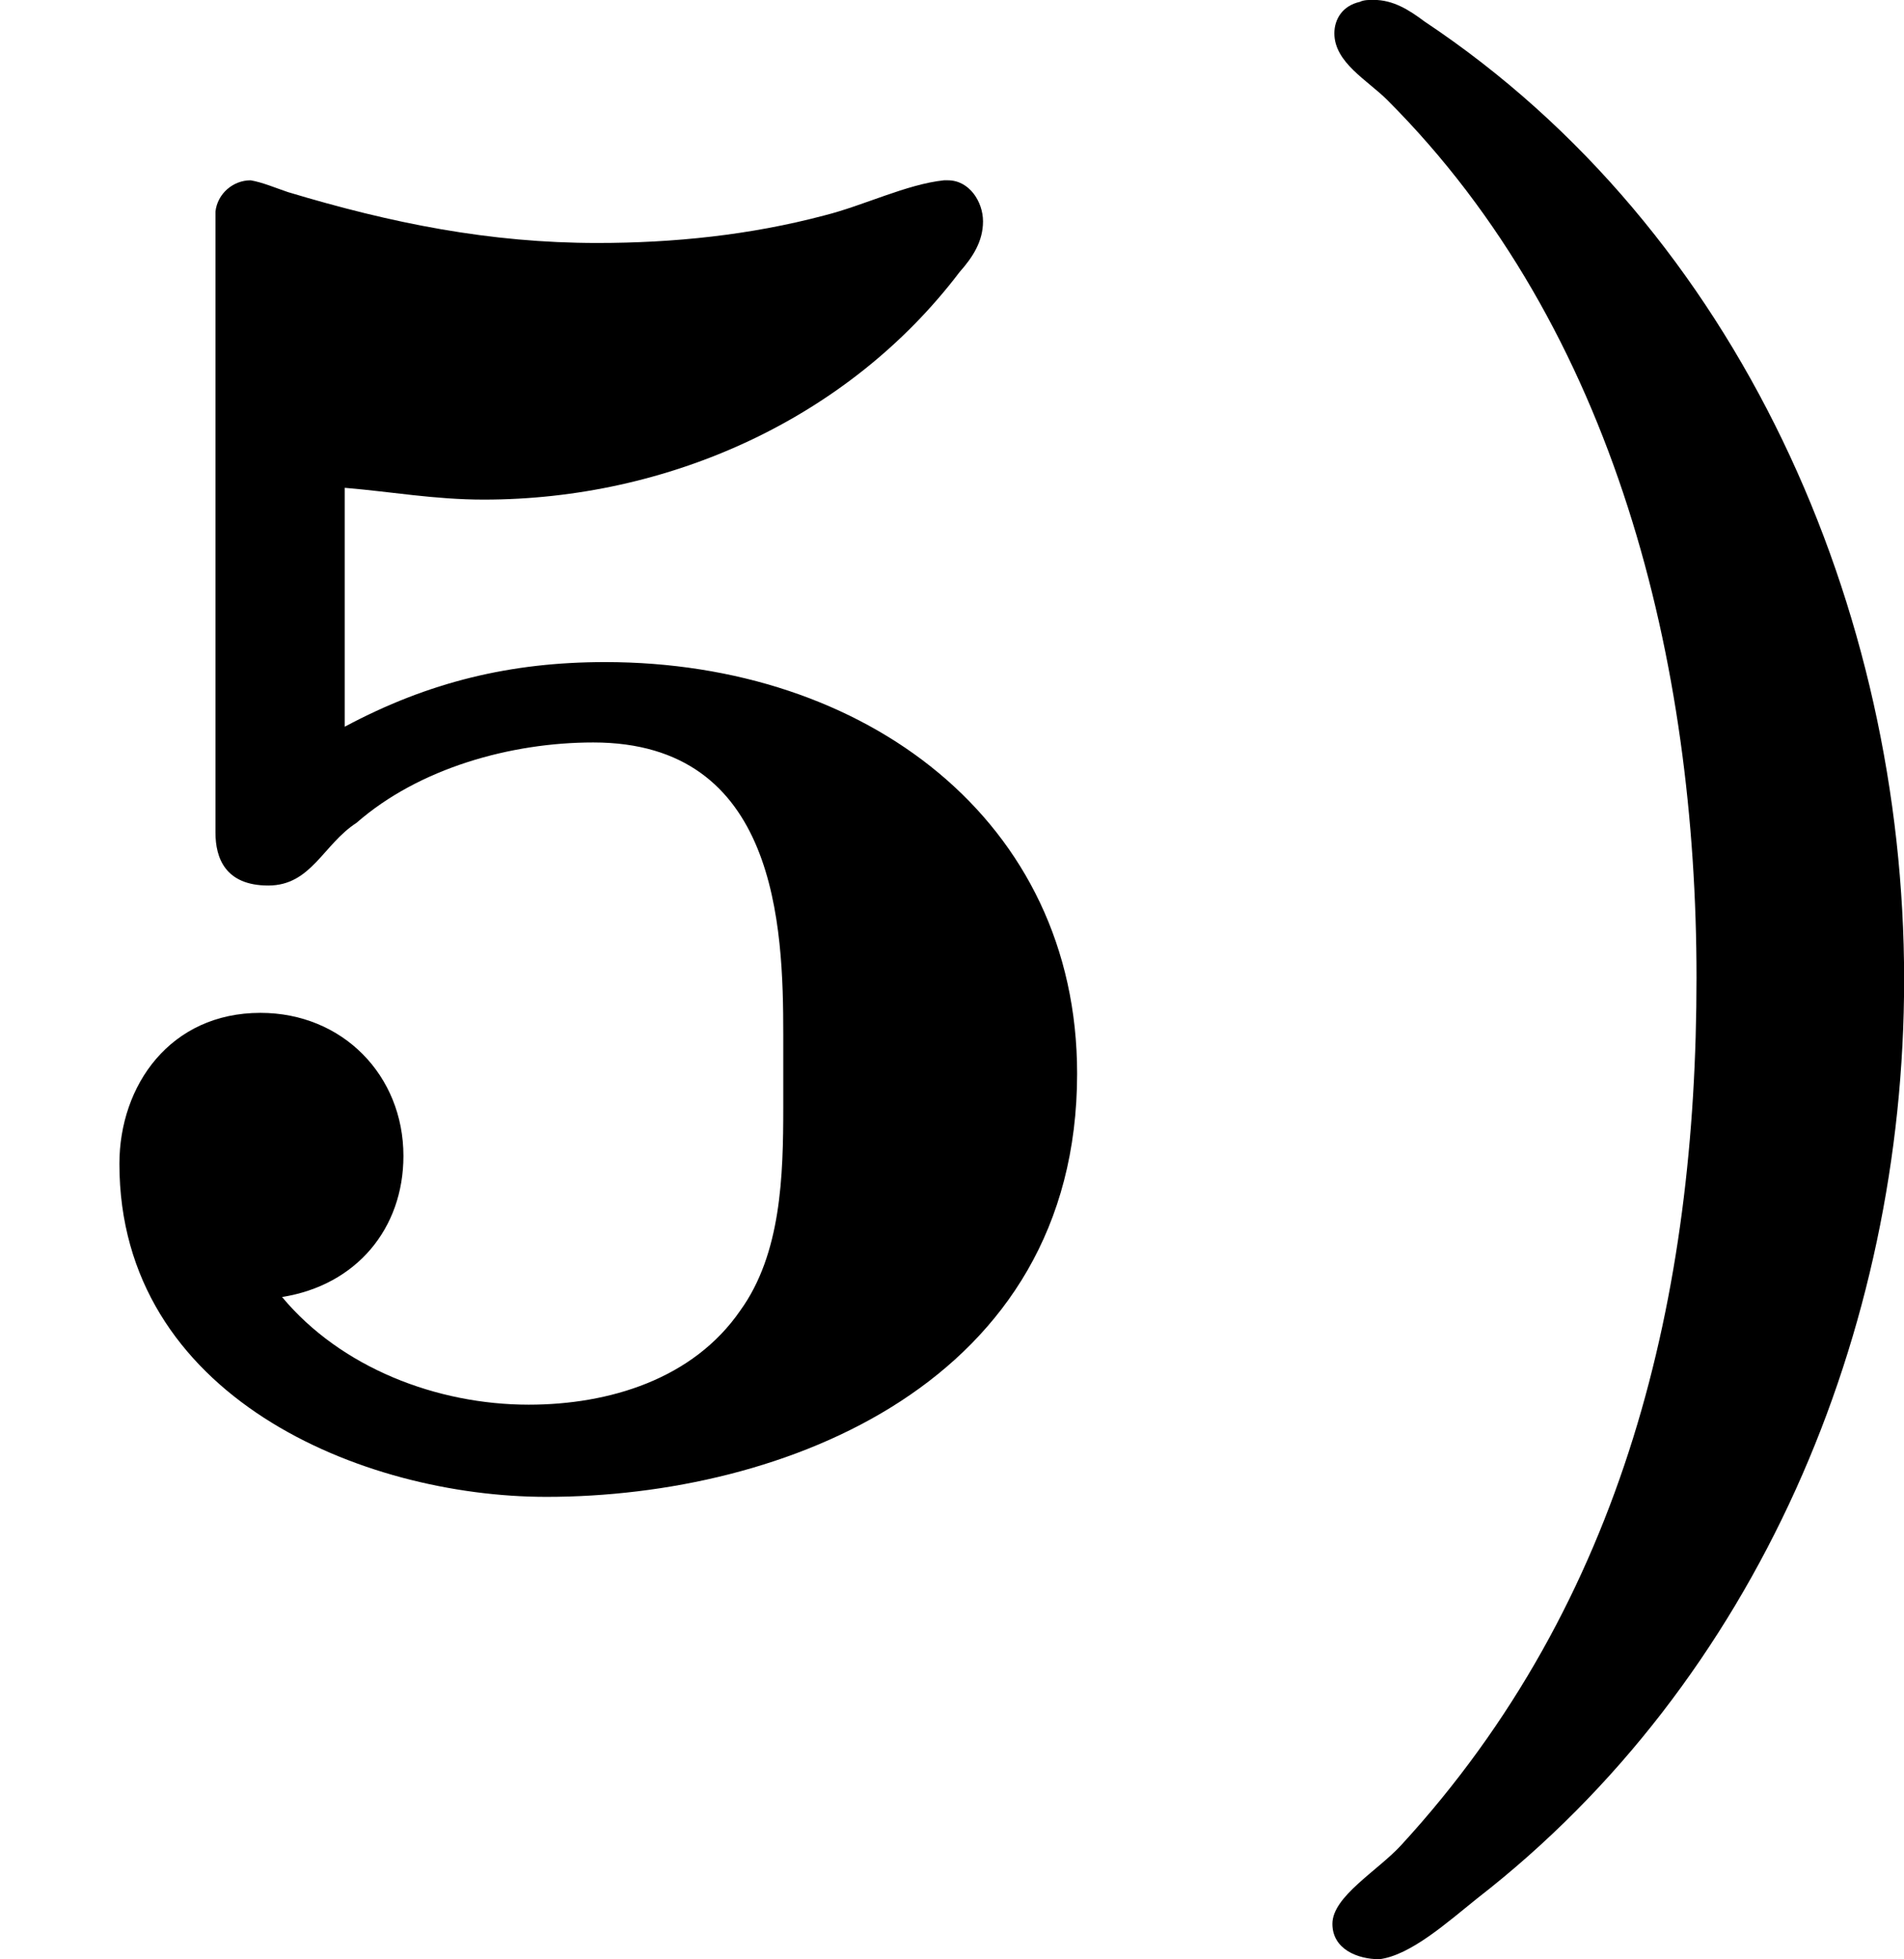
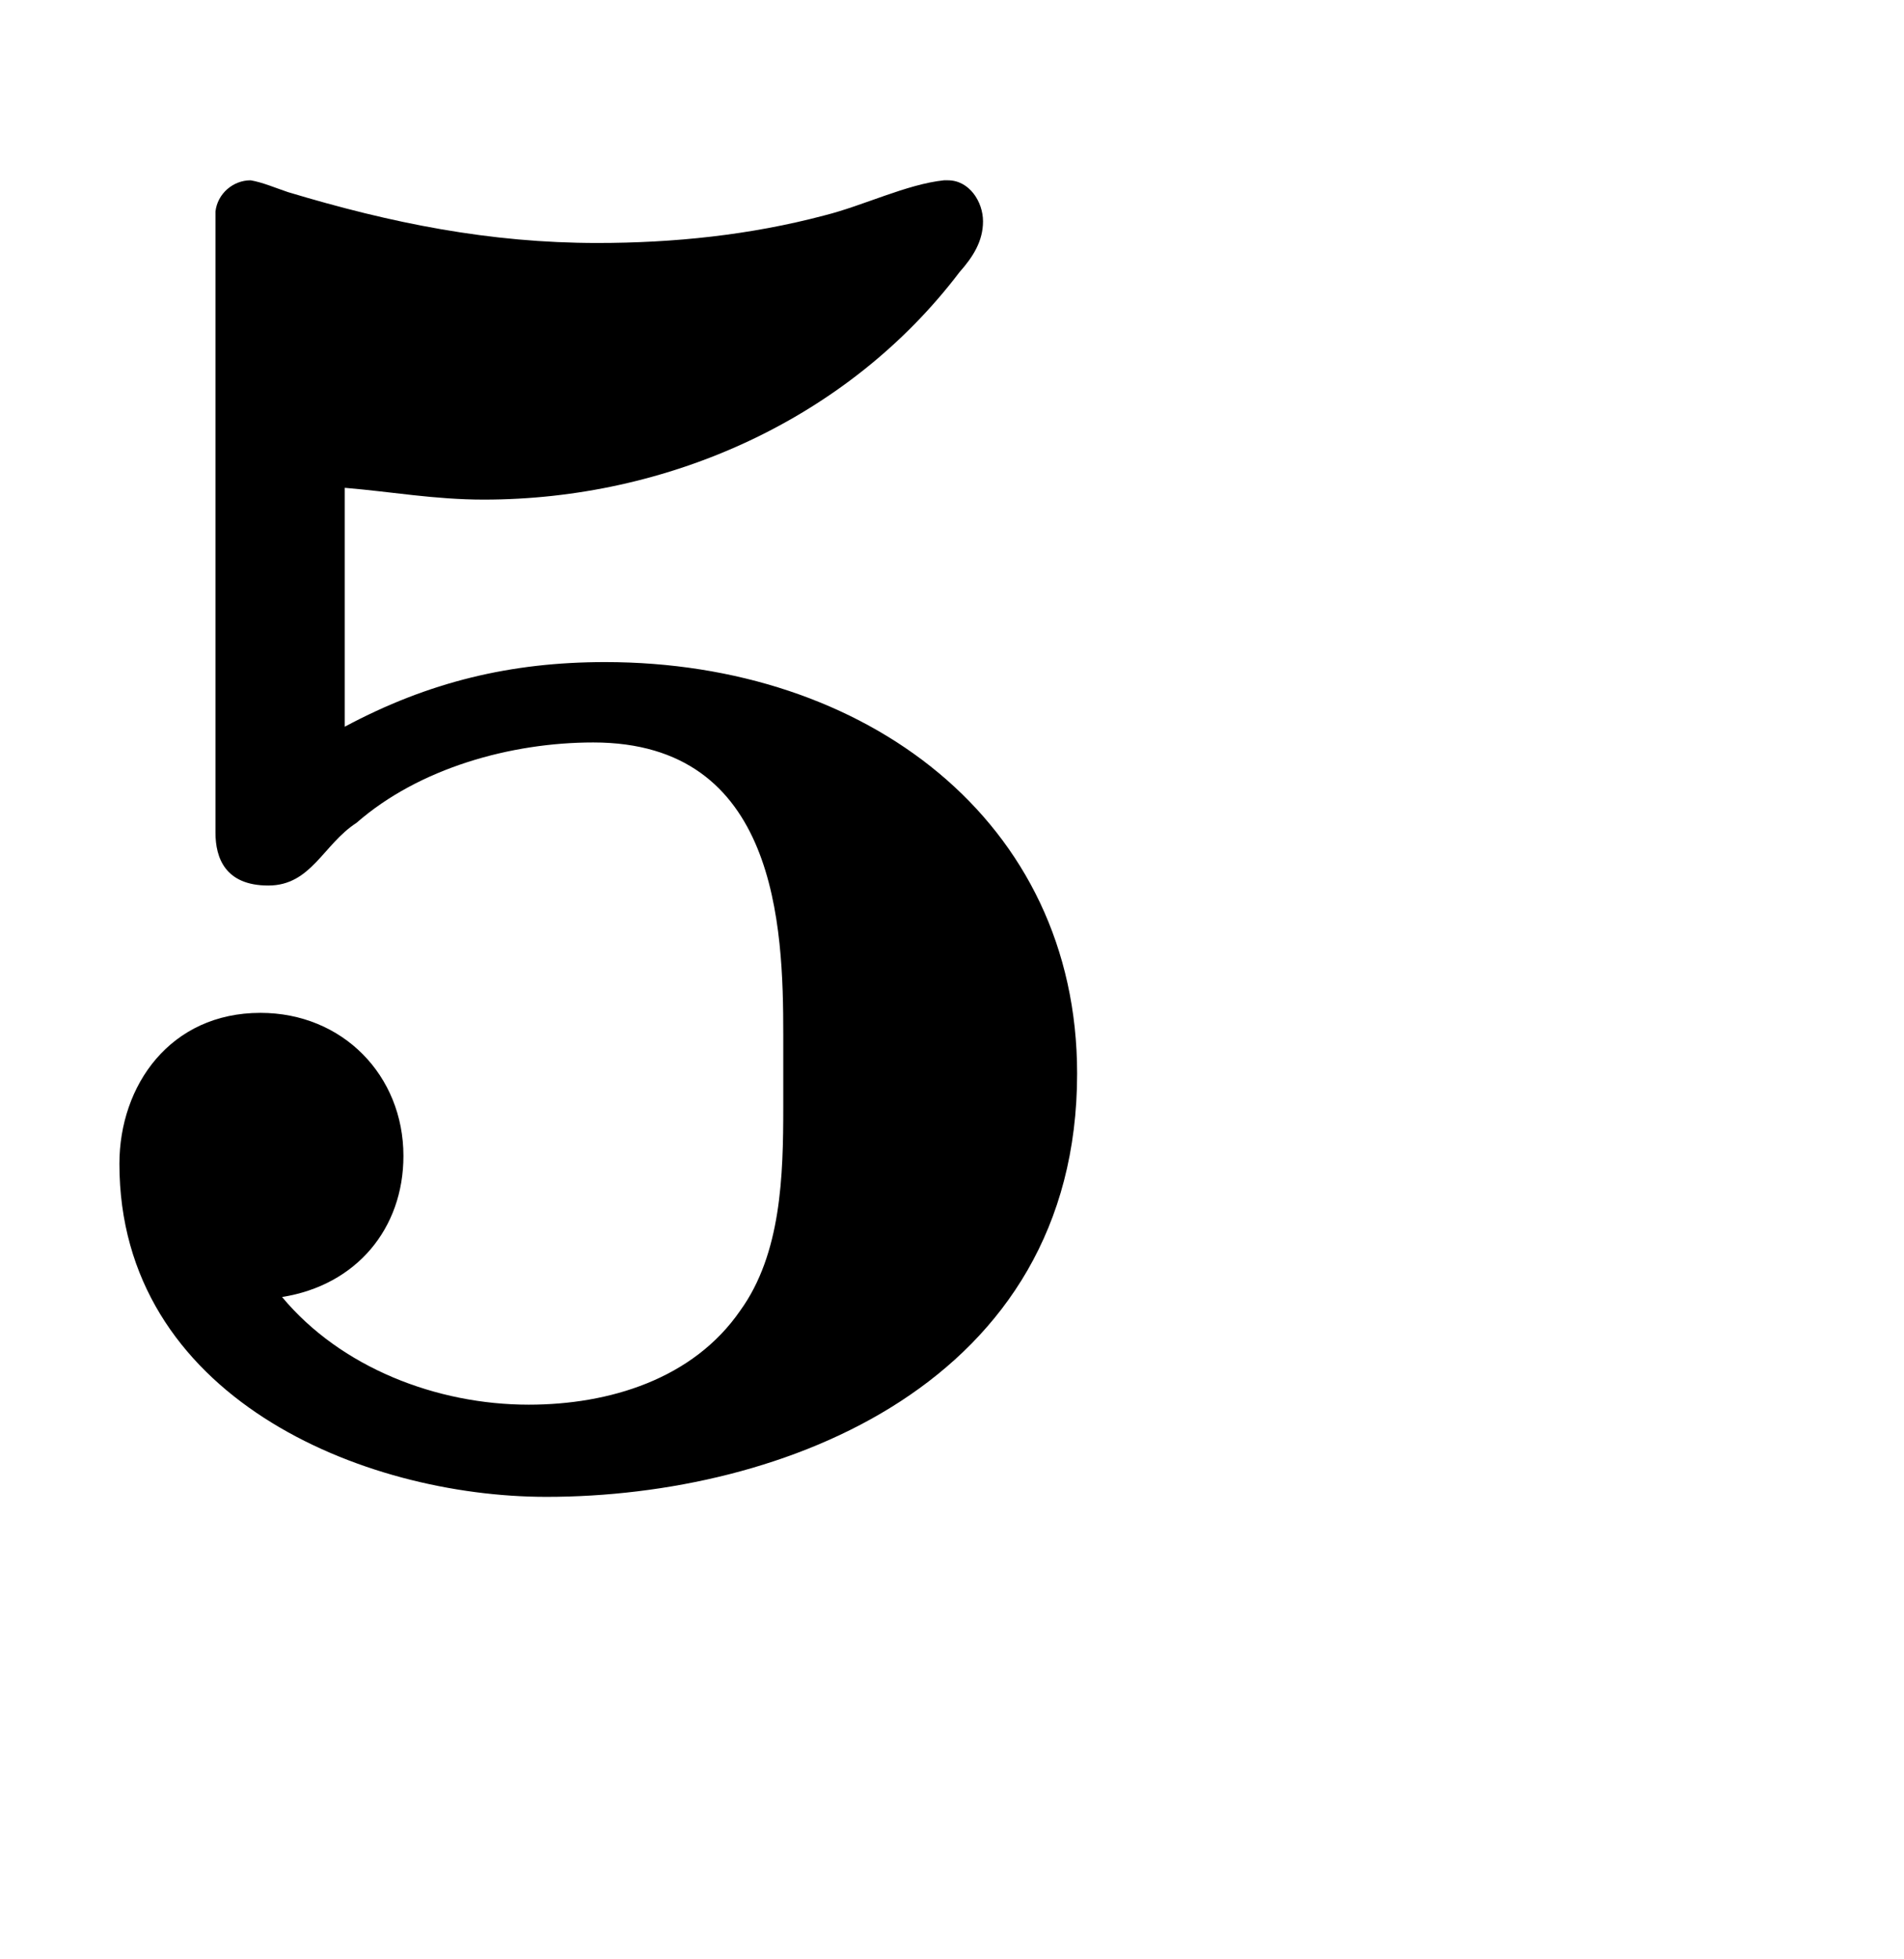
<svg xmlns="http://www.w3.org/2000/svg" xmlns:xlink="http://www.w3.org/1999/xlink" version="1.1" width="15.499pt" height="15.94pt" viewBox="23.91 364.987 15.499 15.94">
  <defs>
-     <path id="g4-41" d="M.654-5.978C.582-5.962 .55-5.906 .55-5.85C.55-5.731 .685-5.659 .765-5.579C1.698-4.647 2.024-3.284 2.024-2.008C2.024-.725 1.737 .526 .821 1.522C.725 1.626 .542 1.73 .542 1.841C.542 1.945 .646 1.985 .733 1.985C.861 1.969 1.012 1.833 1.132 1.737C2.271 .853 2.869-.566 2.869-2C2.869-3.507 2.2-5.045 .917-5.898C.853-5.946 .789-5.986 .709-5.986C.693-5.986 .669-5.986 .654-5.978Z" />
    <path id="g4-53" d="M1.148-.709C1.451-.757 1.642-.988 1.642-1.283C1.642-1.61 1.395-1.865 1.06-1.865C.693-1.865 .486-1.57 .486-1.251C.486-.303 1.474 .104 2.224 .104C3.188 .104 4.384-.359 4.384-1.618C4.384-2.646 3.523-3.292 2.463-3.292C2.08-3.292 1.745-3.212 1.403-3.029V-4.001C1.594-3.985 1.769-3.953 1.969-3.953C2.718-3.953 3.451-4.28 3.905-4.878C3.961-4.941 4.001-5.005 4.001-5.085S3.945-5.252 3.858-5.252H3.842C3.69-5.236 3.515-5.149 3.355-5.109C3.053-5.029 2.742-4.997 2.431-4.997C1.993-4.997 1.594-5.077 1.172-5.204C1.124-5.22 1.068-5.244 1.02-5.252C.948-5.252 .885-5.197 .877-5.125V-2.598C.877-2.495 .917-2.383 1.092-2.383S1.315-2.55 1.451-2.638C1.706-2.861 2.08-2.965 2.415-2.965C3.164-2.965 3.188-2.216 3.188-1.777V-1.482C3.188-1.203 3.18-.885 3.013-.654C2.821-.375 2.479-.271 2.152-.271C1.777-.271 1.387-.422 1.148-.709Z" />
  </defs>
  <g id="page16" transform="matrix(2 0 0 2 0 0)">
    <use x="11.955" y="188.479" xlink:href="#g4-53" />
    <use x="16.836" y="188.479" xlink:href="#g4-41" />
  </g>
</svg>